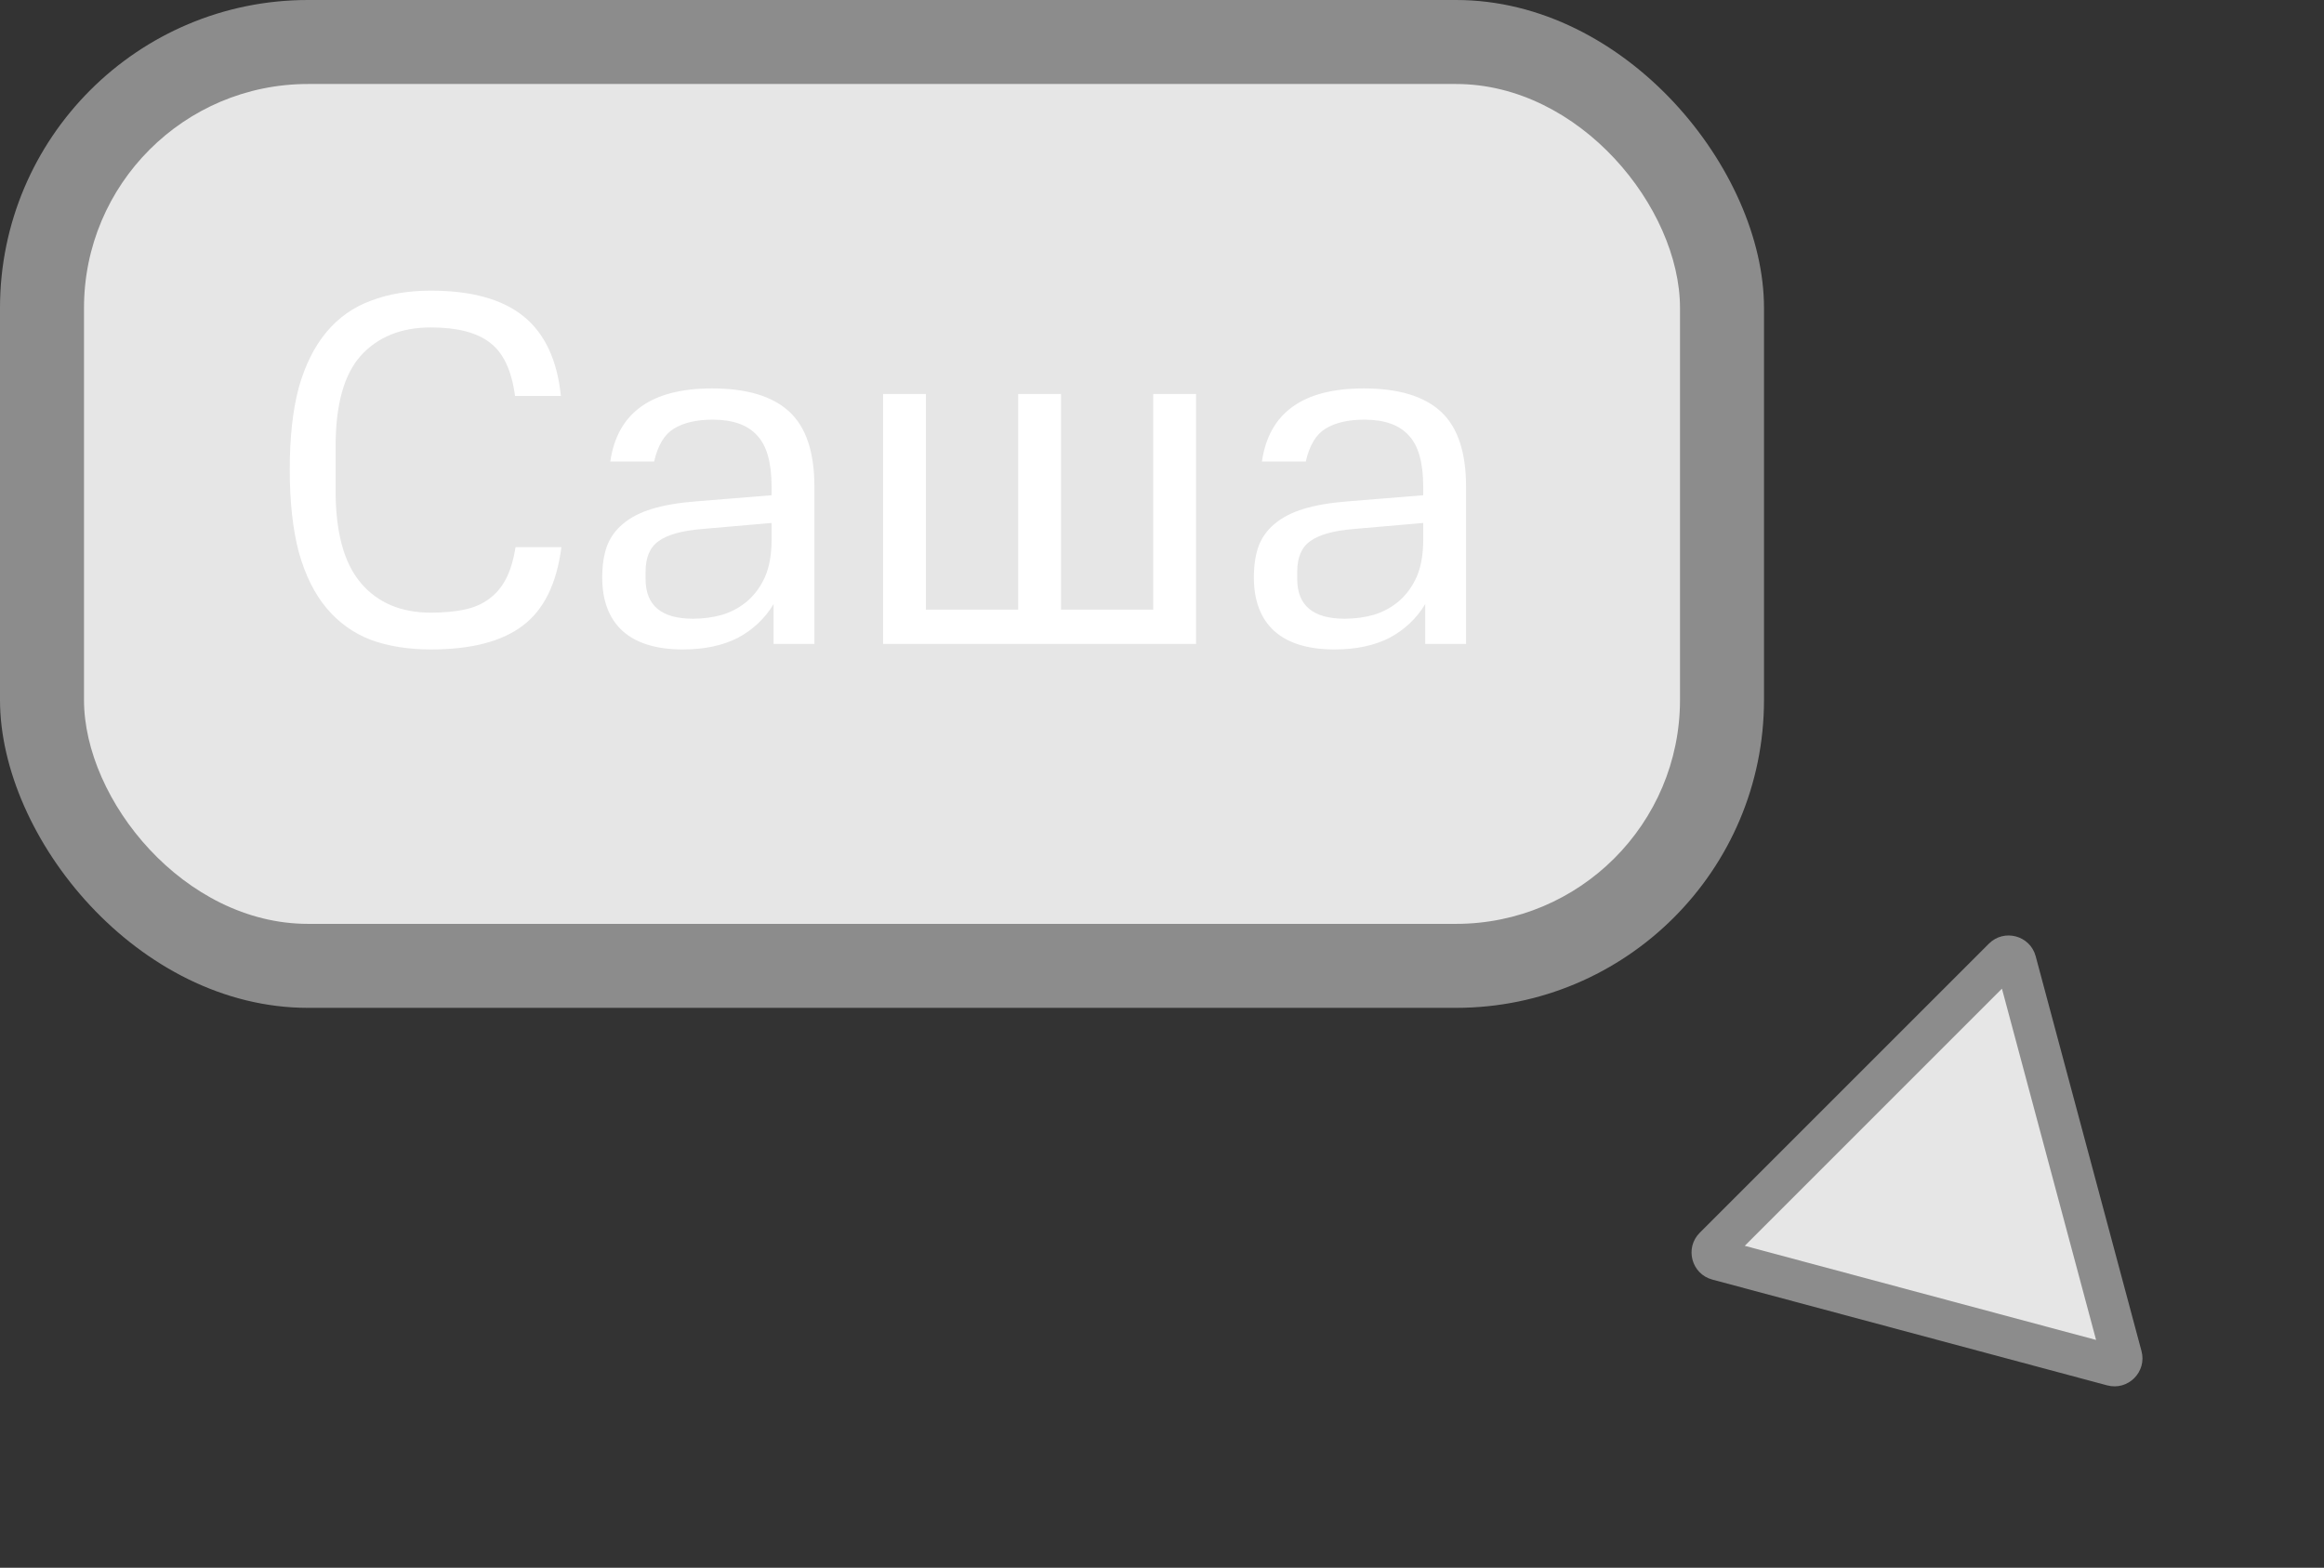
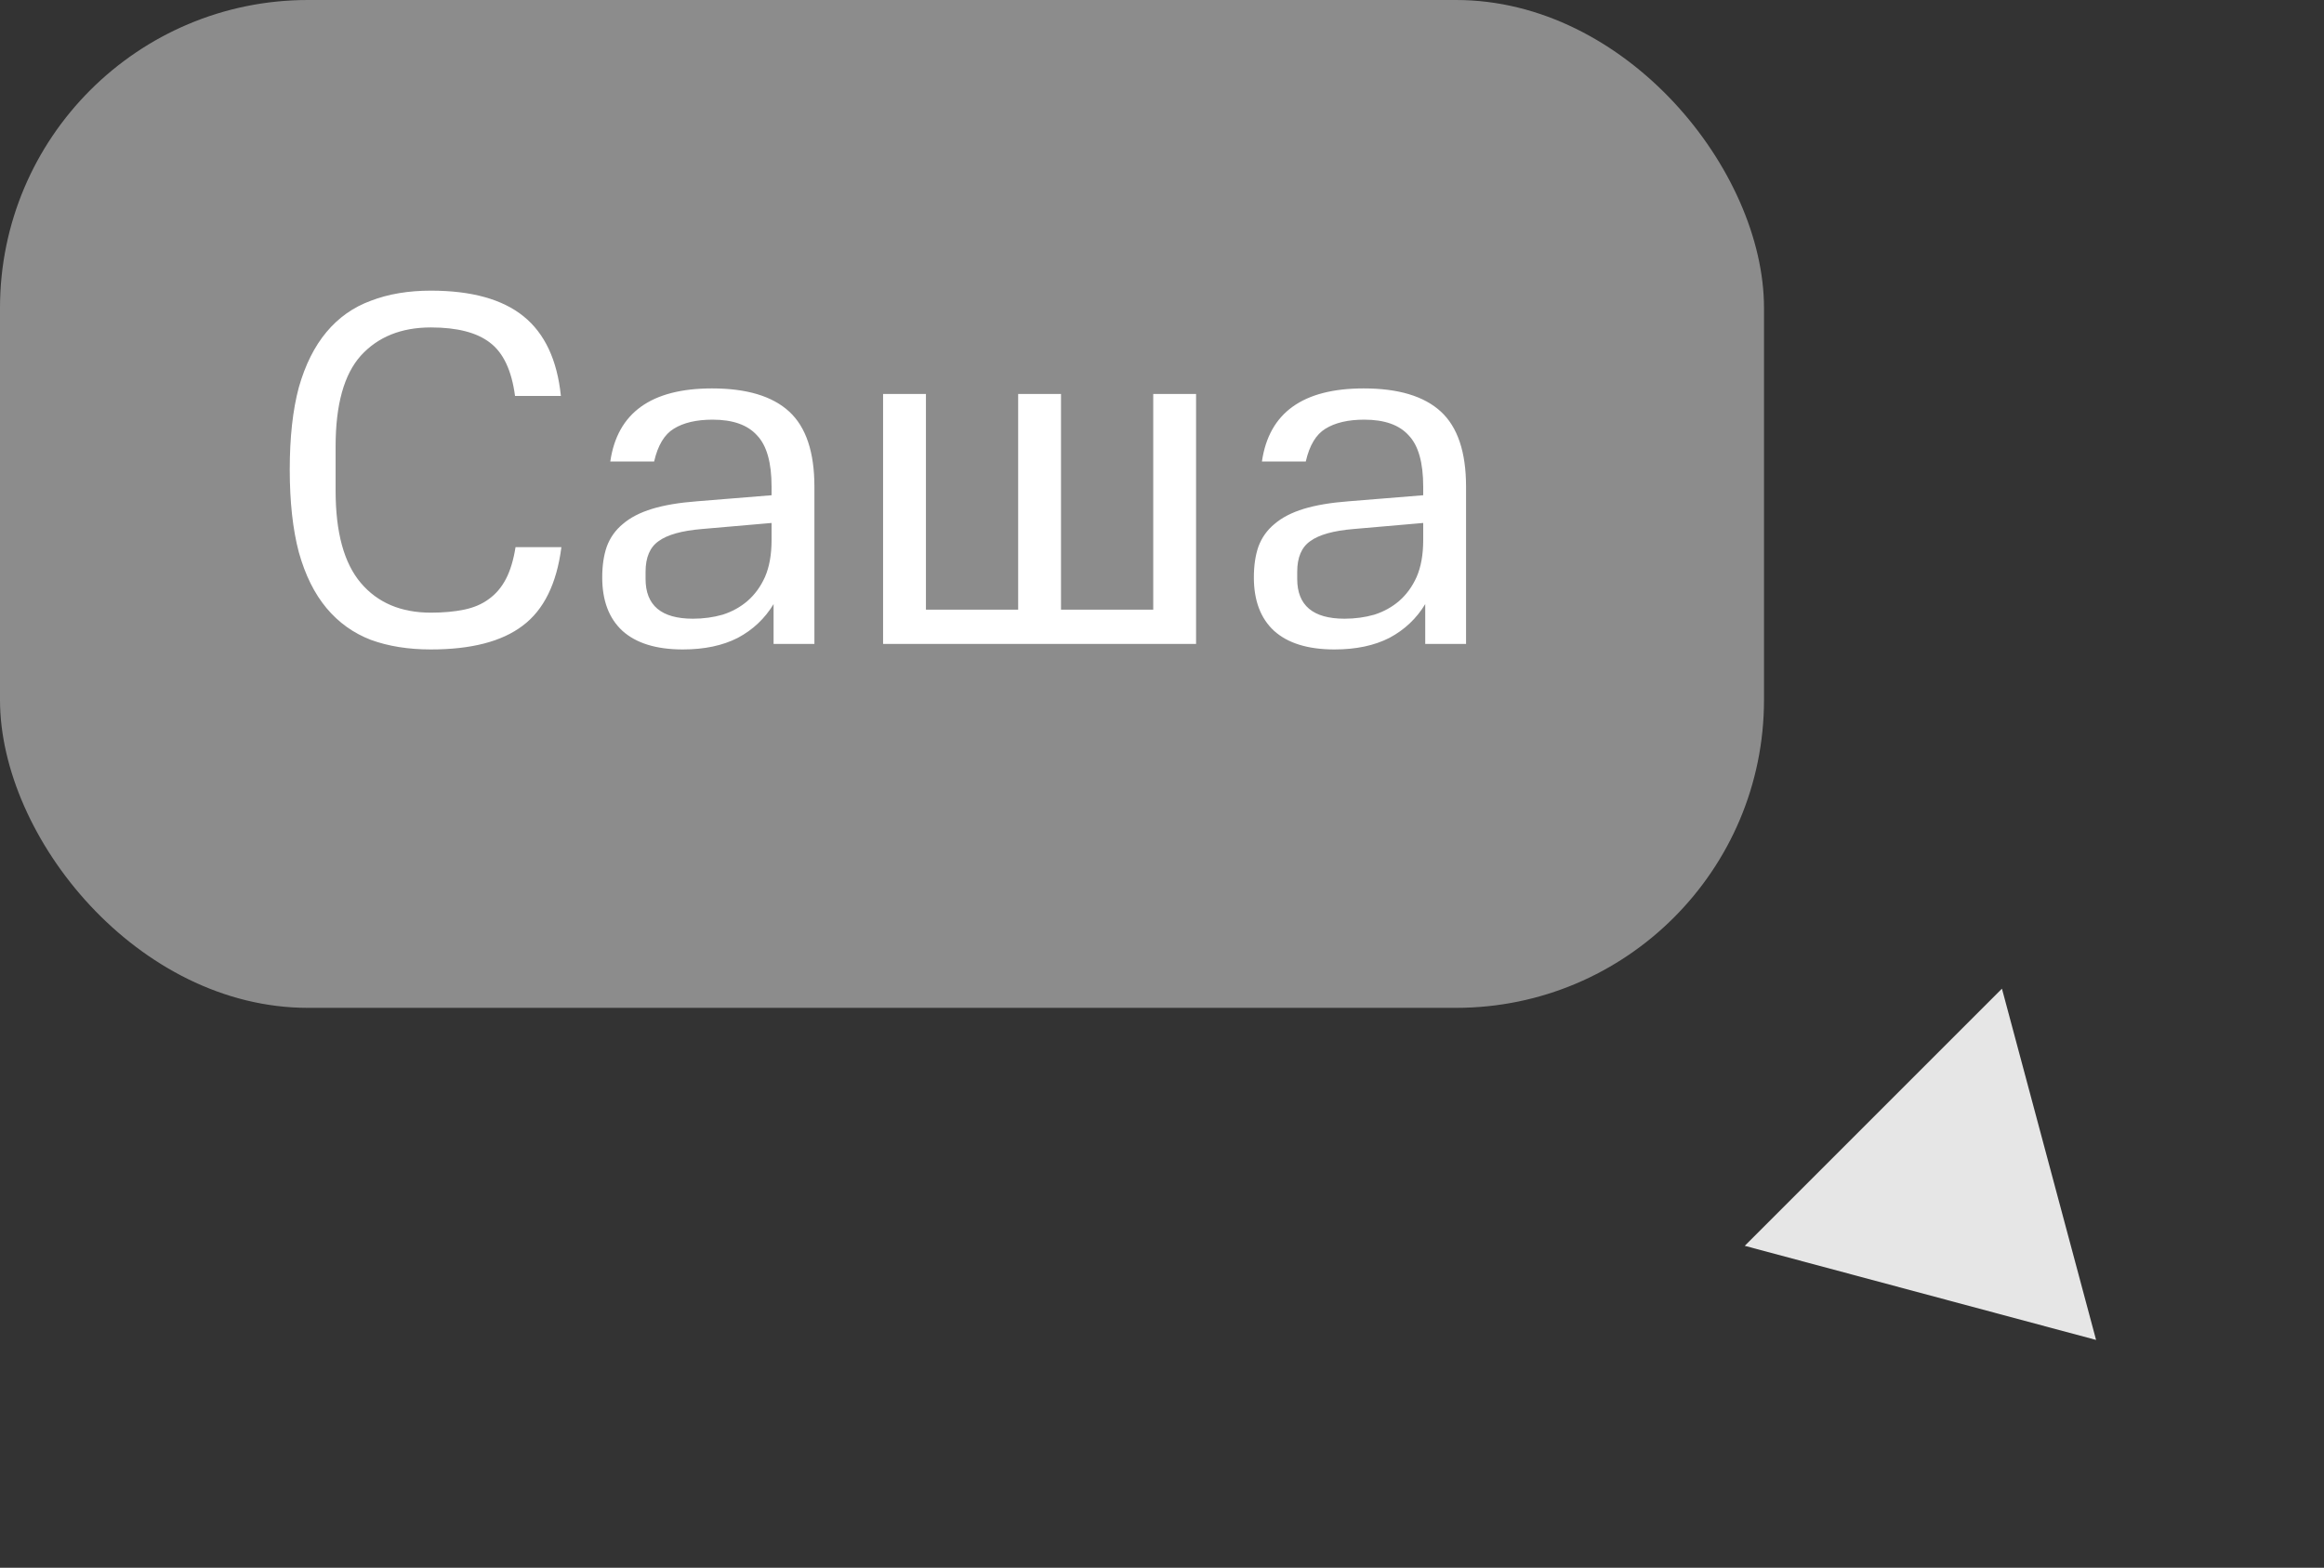
<svg xmlns="http://www.w3.org/2000/svg" width="83" height="56" viewBox="0 0 83 56" fill="none">
  <rect x="0" y="0" width="83" height="56" fill="#333333" stroke="none" />
  <rect width="63" height="36" rx="11" fill="#E6E6E6" fill-opacity="0.5" />
-   <rect x="3" y="3" width="57" height="30" rx="8" fill="#E6E6E6" />
  <path d="M10.348 16.772C10.348 15.62 10.456 14.642 10.672 13.838C10.9 13.034 11.23 12.374 11.662 11.858C12.094 11.342 12.622 10.97 13.246 10.742C13.87 10.502 14.584 10.382 15.388 10.382C16.84 10.382 17.944 10.688 18.7 11.3C19.456 11.912 19.9 12.86 20.032 14.144H18.394C18.274 13.232 17.974 12.596 17.494 12.236C17.026 11.876 16.324 11.696 15.388 11.696C14.332 11.696 13.498 12.032 12.886 12.704C12.286 13.376 11.986 14.456 11.986 15.944V17.528C11.986 19.016 12.286 20.114 12.886 20.822C13.486 21.53 14.32 21.884 15.388 21.884C15.832 21.884 16.228 21.848 16.576 21.776C16.924 21.704 17.218 21.578 17.458 21.398C17.71 21.218 17.914 20.978 18.07 20.678C18.226 20.378 18.34 20 18.412 19.544H20.05C19.882 20.852 19.42 21.788 18.664 22.352C17.92 22.916 16.828 23.198 15.388 23.198C14.584 23.198 13.87 23.084 13.246 22.856C12.622 22.616 12.094 22.238 11.662 21.722C11.23 21.206 10.9 20.54 10.672 19.724C10.456 18.908 10.348 17.924 10.348 16.772ZM21.508 20.624C21.508 20.204 21.562 19.838 21.67 19.526C21.79 19.202 21.982 18.932 22.246 18.716C22.51 18.488 22.858 18.308 23.29 18.176C23.722 18.044 24.256 17.954 24.892 17.906L27.556 17.69V17.384C27.556 16.52 27.382 15.908 27.034 15.548C26.698 15.176 26.17 14.99 25.45 14.99C24.874 14.99 24.412 15.098 24.064 15.314C23.728 15.518 23.494 15.908 23.362 16.484H21.796C22.048 14.744 23.26 13.874 25.432 13.874C26.668 13.874 27.586 14.15 28.186 14.702C28.786 15.254 29.086 16.148 29.086 17.384V23H27.628V21.578C27.316 22.094 26.89 22.496 26.35 22.784C25.81 23.06 25.156 23.198 24.388 23.198C23.44 23.198 22.72 22.976 22.228 22.532C21.748 22.088 21.508 21.452 21.508 20.624ZM24.748 22.1C25.12 22.1 25.474 22.052 25.81 21.956C26.146 21.848 26.44 21.686 26.692 21.47C26.956 21.242 27.166 20.954 27.322 20.606C27.478 20.246 27.556 19.808 27.556 19.292V18.68L25.072 18.896C24.352 18.956 23.836 19.1 23.524 19.328C23.212 19.544 23.056 19.91 23.056 20.426V20.678C23.056 21.626 23.62 22.1 24.748 22.1ZM33.069 14.072V21.776H36.363V14.072H37.893V21.776H41.187V14.072H42.717V23H31.539V14.072H33.069ZM44.781 20.624C44.781 20.204 44.835 19.838 44.943 19.526C45.063 19.202 45.255 18.932 45.519 18.716C45.783 18.488 46.131 18.308 46.563 18.176C46.995 18.044 47.529 17.954 48.165 17.906L50.829 17.69V17.384C50.829 16.52 50.655 15.908 50.307 15.548C49.971 15.176 49.443 14.99 48.723 14.99C48.147 14.99 47.685 15.098 47.337 15.314C47.001 15.518 46.767 15.908 46.635 16.484H45.069C45.321 14.744 46.533 13.874 48.705 13.874C49.941 13.874 50.859 14.15 51.459 14.702C52.059 15.254 52.359 16.148 52.359 17.384V23H50.901V21.578C50.589 22.094 50.163 22.496 49.623 22.784C49.083 23.06 48.429 23.198 47.661 23.198C46.713 23.198 45.993 22.976 45.501 22.532C45.021 22.088 44.781 21.452 44.781 20.624ZM48.021 22.1C48.393 22.1 48.747 22.052 49.083 21.956C49.419 21.848 49.713 21.686 49.965 21.47C50.229 21.242 50.439 20.954 50.595 20.606C50.751 20.246 50.829 19.808 50.829 19.292V18.68L48.345 18.896C47.625 18.956 47.109 19.1 46.797 19.328C46.485 19.544 46.329 19.91 46.329 20.426V20.678C46.329 21.626 46.893 22.1 48.021 22.1Z" fill="white" />
-   <path d="M76.482 48.26C76.681 49.004 76.001 49.684 75.257 49.485L61.154 45.706C60.41 45.507 60.161 44.577 60.706 44.033L71.03 33.709C71.574 33.164 72.504 33.413 72.703 34.157L76.482 48.26Z" fill="#E6E6E6" fill-opacity="0.5" />
  <path d="M74.86 47.862L62.313 44.5L71.498 35.315L74.86 47.862Z" fill="#E6E6E6" />
</svg>